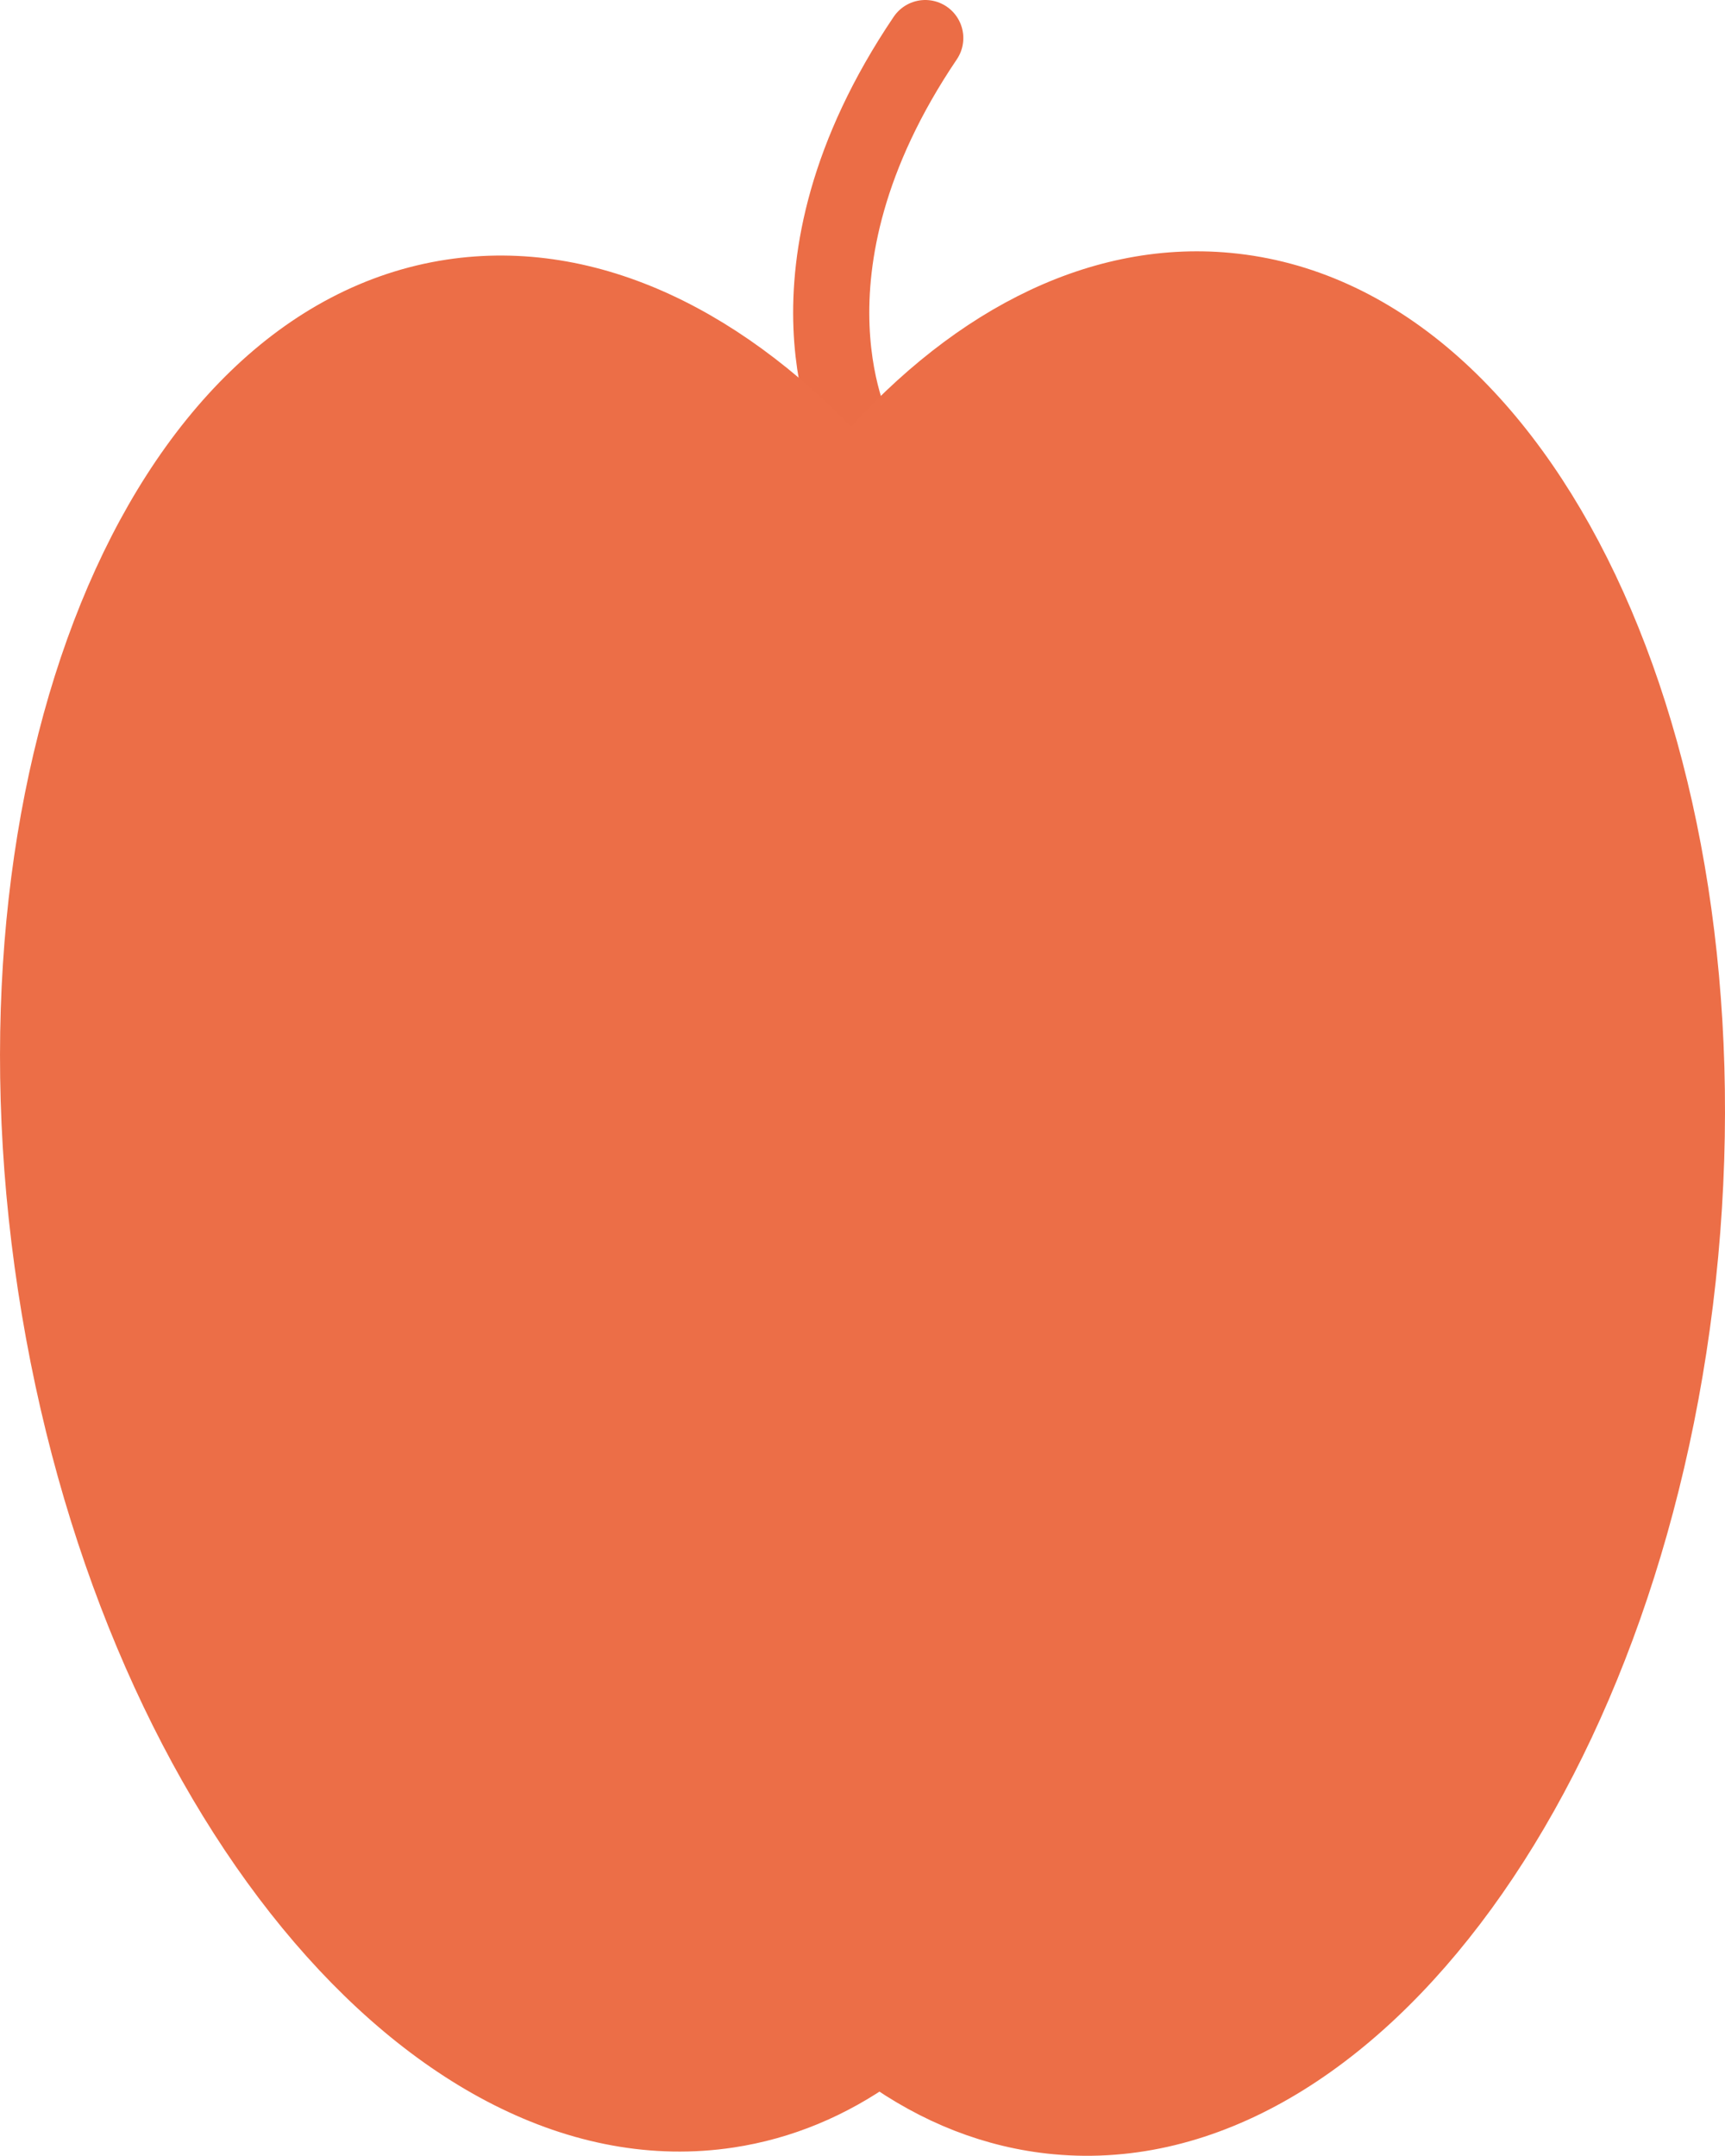
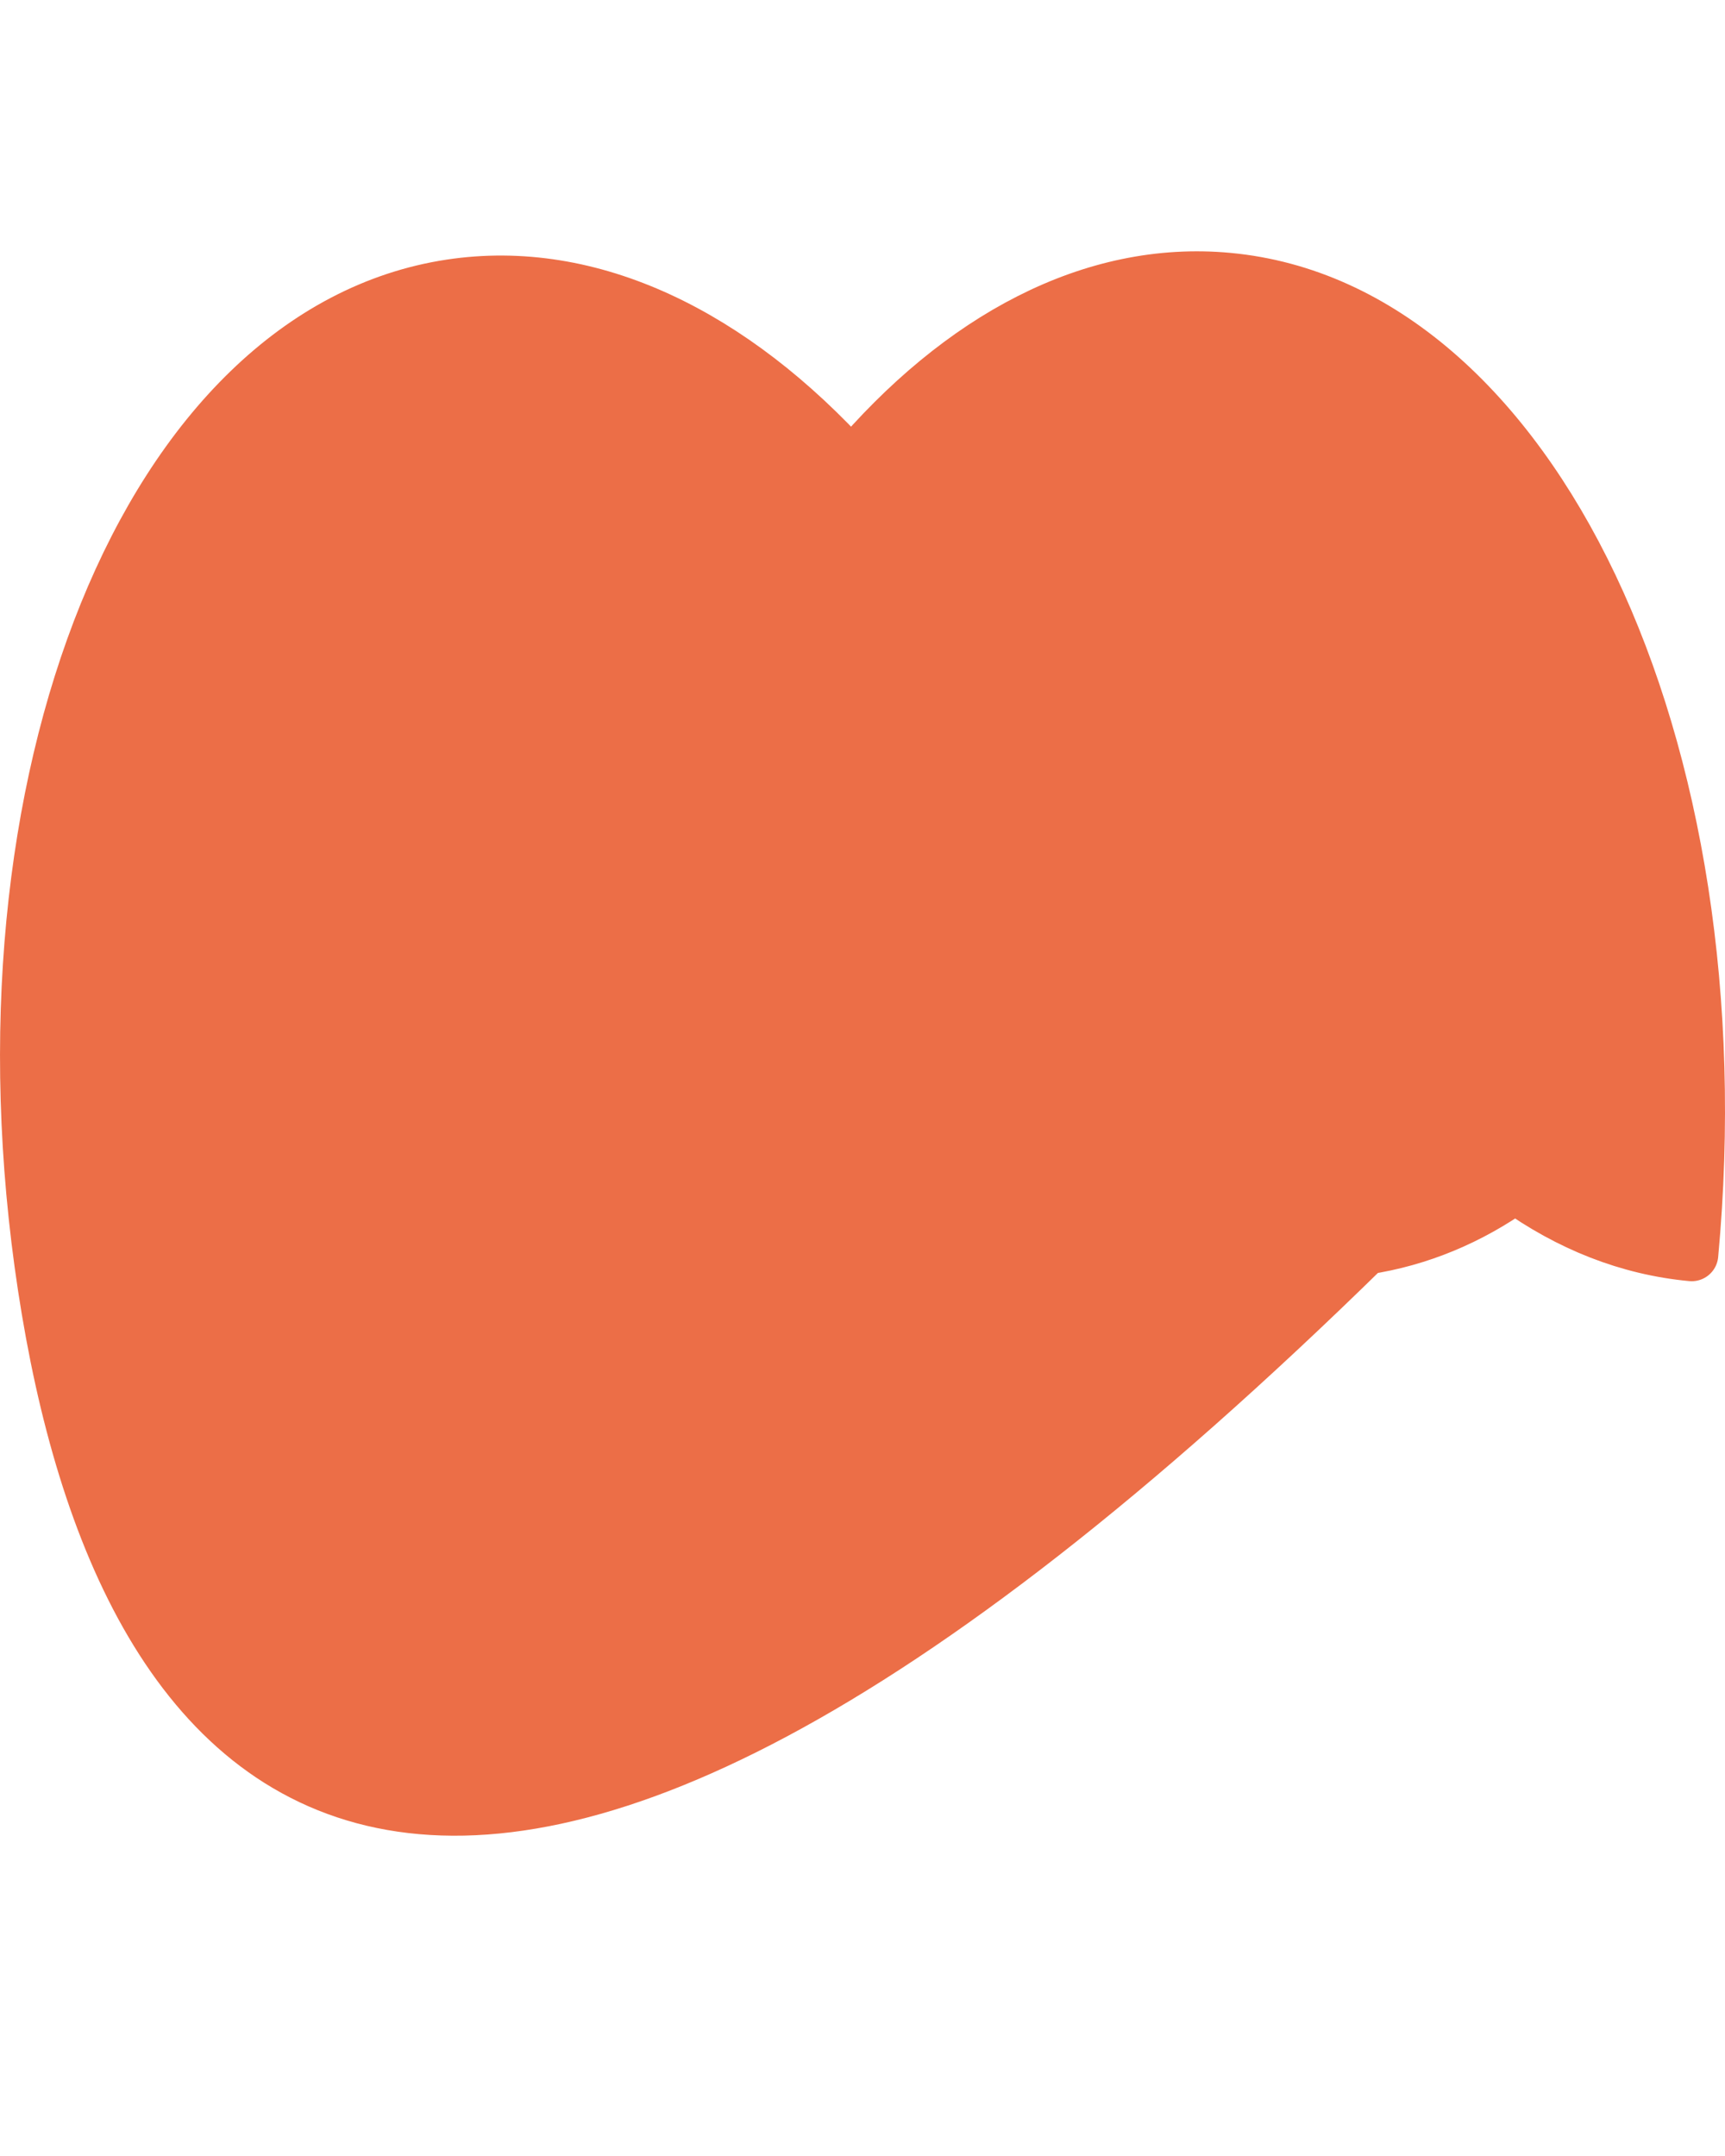
<svg xmlns="http://www.w3.org/2000/svg" version="1.1" id="Your_Icon" x="0px" y="0px" width="72.32px" height="90.391px" viewBox="0 0 72.32 90.391" enable-background="new 0 0 72.32 90.391" xml:space="preserve">
-   <path fill="none" stroke="#EB6D46" stroke-width="3.192" stroke-linecap="round" stroke-miterlimit="10" d="M35.925,18.414  c0,0-3.795-6.952,2.866-16.818" />
-   <path fill="#EC6E47" stroke="#EC6E47" stroke-width="2.23" stroke-linecap="round" stroke-linejoin="round" stroke-miterlimit="10" d="  M70.923,52.606C68.936,74.011,57,90.403,44.272,89.216c-2.666-0.249-5.151-1.247-7.396-2.864c-1.909,1.359-4.016,2.245-6.286,2.589  C17.948,90.858,5.091,75.198,1.858,53.948s4.395-40.041,17.028-41.959c5.891-0.894,11.825,2.03,16.821,7.559  c4.549-5.384,10.088-8.368,15.781-7.834C64.206,12.901,72.909,31.21,70.923,52.606z" />
+   <path fill="#EC6E47" stroke="#EC6E47" stroke-width="2.23" stroke-linecap="round" stroke-linejoin="round" stroke-miterlimit="10" d="  M70.923,52.606c-2.666-0.249-5.151-1.247-7.396-2.864c-1.909,1.359-4.016,2.245-6.286,2.589  C17.948,90.858,5.091,75.198,1.858,53.948s4.395-40.041,17.028-41.959c5.891-0.894,11.825,2.03,16.821,7.559  c4.549-5.384,10.088-8.368,15.781-7.834C64.206,12.901,72.909,31.21,70.923,52.606z" />
</svg>